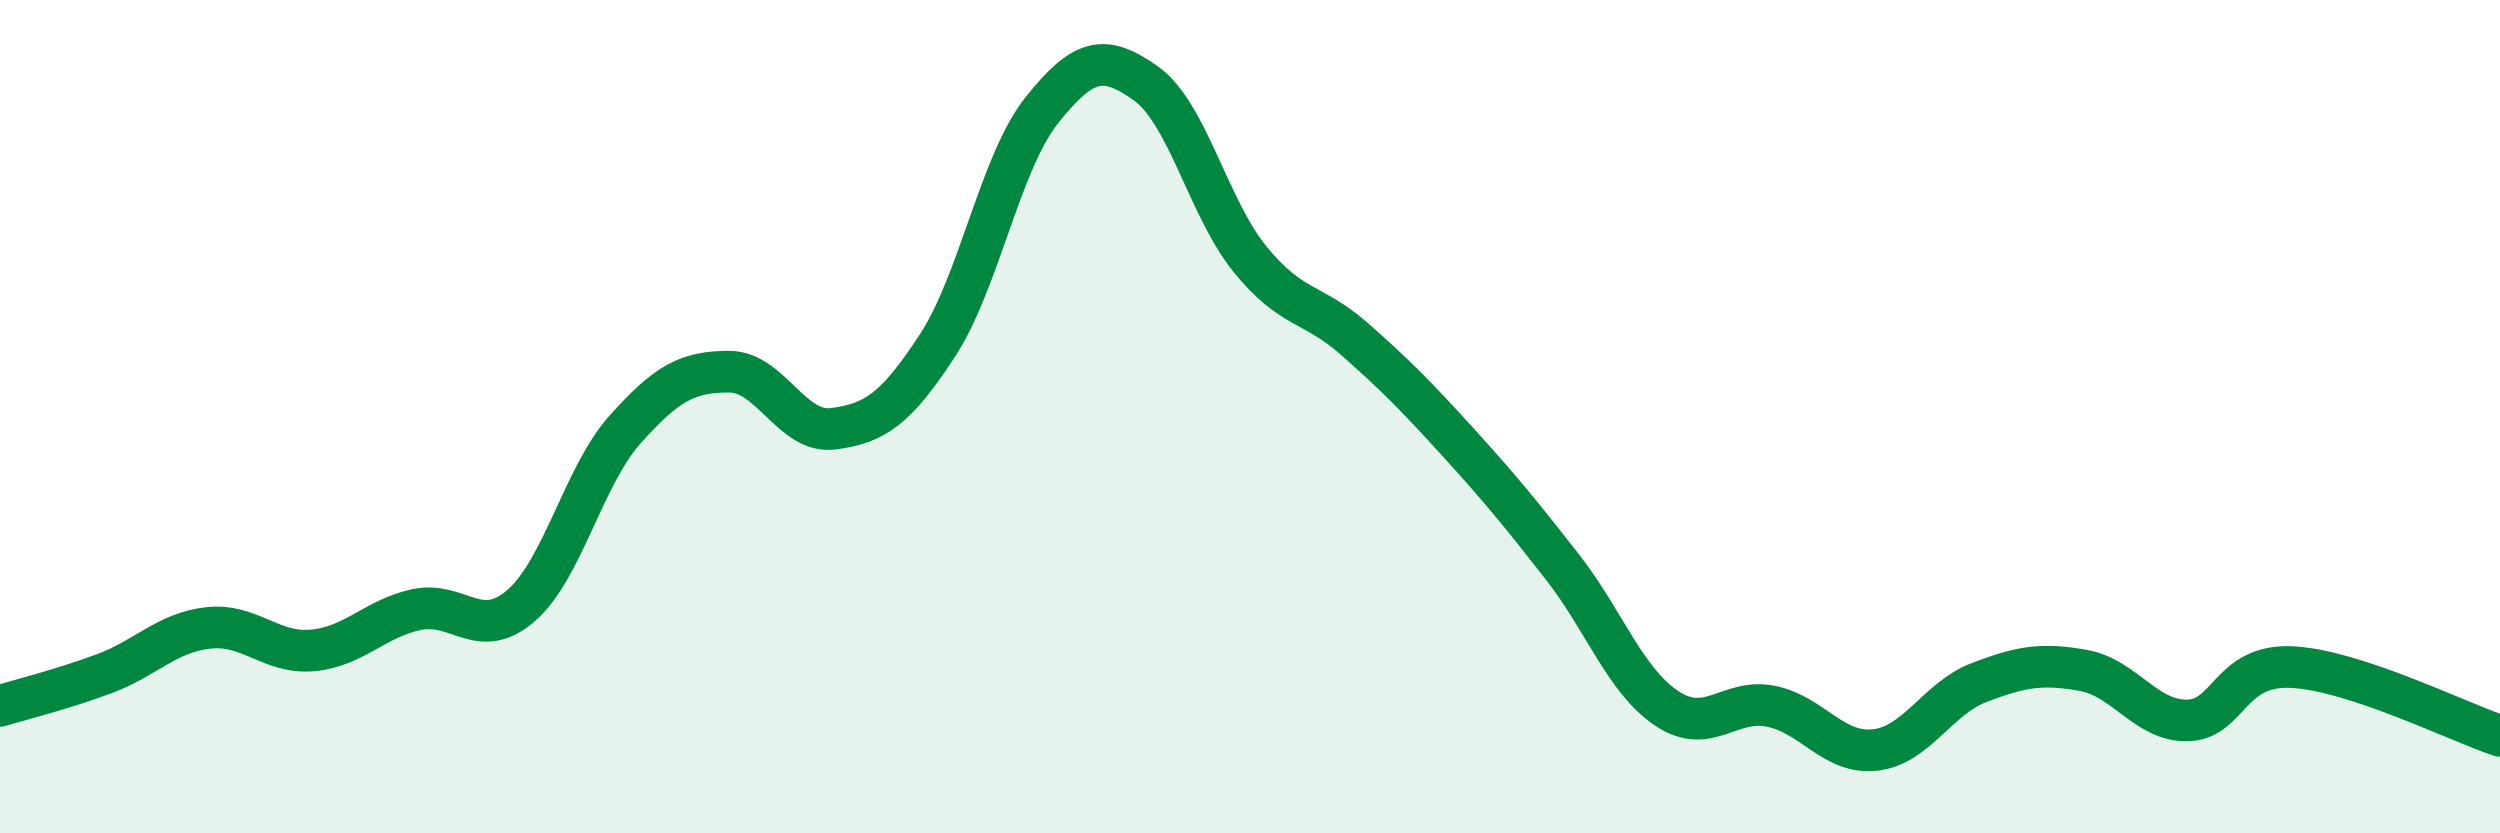
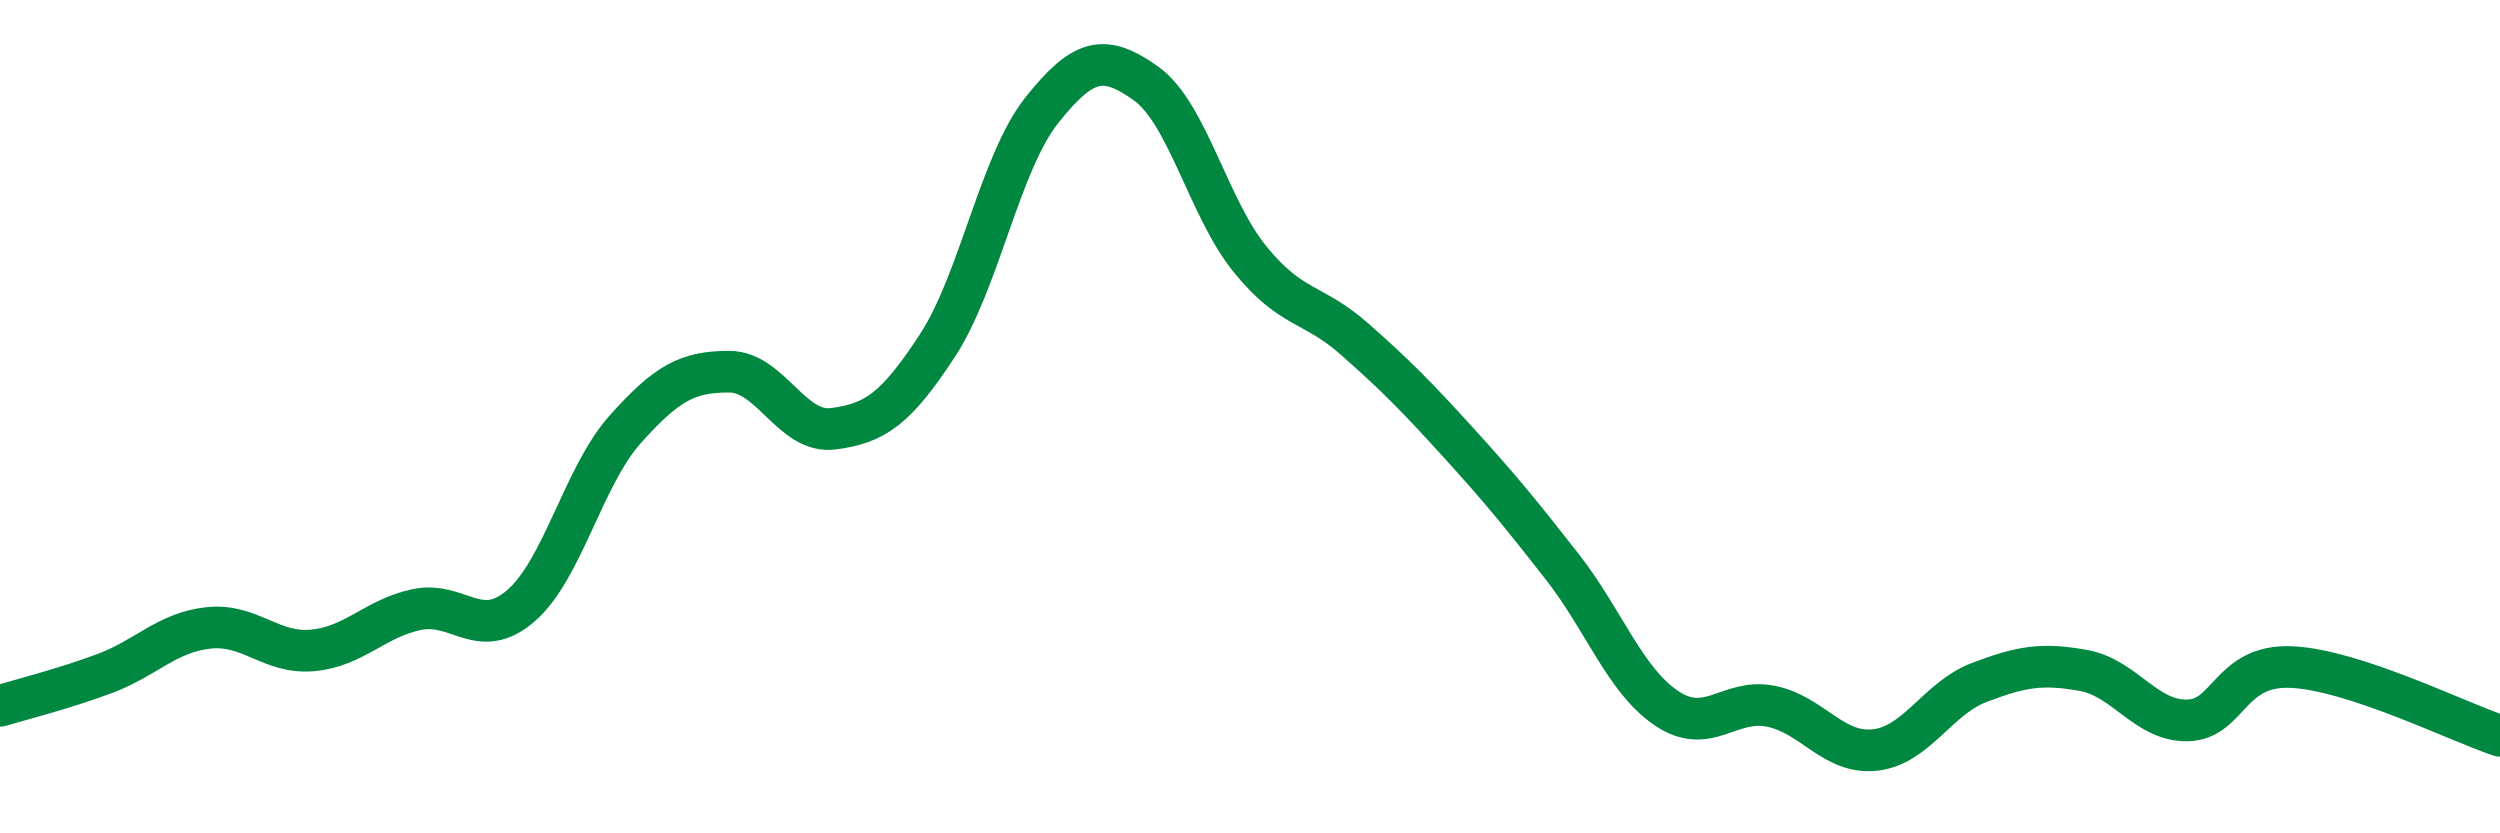
<svg xmlns="http://www.w3.org/2000/svg" width="60" height="20" viewBox="0 0 60 20">
-   <path d="M 0,16.94 C 0.5,16.79 1.5,16.54 2.5,16.17 C 3.5,15.8 4,15.18 5,15.07 C 6,14.96 6.5,15.7 7.5,15.61 C 8.5,15.52 9,14.84 10,14.63 C 11,14.42 11.5,15.4 12.5,14.54 C 13.5,13.68 14,11.43 15,10.31 C 16,9.19 16.5,8.92 17.5,8.92 C 18.5,8.92 19,10.42 20,10.29 C 21,10.16 21.5,9.82 22.5,8.29 C 23.5,6.76 24,3.91 25,2.65 C 26,1.39 26.5,1.29 27.5,2 C 28.5,2.71 29,4.99 30,6.22 C 31,7.45 31.5,7.25 32.5,8.13 C 33.5,9.01 34,9.52 35,10.62 C 36,11.72 36.5,12.33 37.5,13.61 C 38.5,14.89 39,16.33 40,17 C 41,17.67 41.5,16.75 42.5,16.95 C 43.5,17.15 44,18.11 45,18 C 46,17.89 46.5,16.76 47.5,16.38 C 48.5,16 49,15.91 50,16.09 C 51,16.27 51.5,17.31 52.5,17.29 C 53.5,17.27 53.5,15.94 55,16.01 C 56.5,16.08 59,17.33 60,17.66L60 20L0 20Z" fill="#008740" opacity="0.1" stroke-linecap="round" stroke-linejoin="round" />
  <path d="M 0,16.94 C 0.5,16.79 1.5,16.54 2.5,16.17 C 3.5,15.8 4,15.18 5,15.07 C 6,14.96 6.5,15.7 7.5,15.61 C 8.5,15.52 9,14.84 10,14.63 C 11,14.42 11.5,15.4 12.5,14.54 C 13.5,13.68 14,11.43 15,10.31 C 16,9.19 16.5,8.92 17.5,8.92 C 18.5,8.92 19,10.42 20,10.29 C 21,10.16 21.5,9.82 22.5,8.29 C 23.5,6.76 24,3.91 25,2.65 C 26,1.39 26.5,1.29 27.5,2 C 28.5,2.71 29,4.99 30,6.22 C 31,7.45 31.5,7.25 32.5,8.13 C 33.5,9.01 34,9.52 35,10.62 C 36,11.72 36.5,12.33 37.5,13.61 C 38.5,14.89 39,16.33 40,17 C 41,17.67 41.5,16.75 42.5,16.95 C 43.5,17.15 44,18.11 45,18 C 46,17.89 46.5,16.76 47.5,16.38 C 48.5,16 49,15.91 50,16.09 C 51,16.27 51.5,17.31 52.5,17.29 C 53.5,17.27 53.5,15.94 55,16.01 C 56.5,16.08 59,17.33 60,17.66" stroke="#008740" stroke-width="1" fill="none" stroke-linecap="round" stroke-linejoin="round" />
</svg>